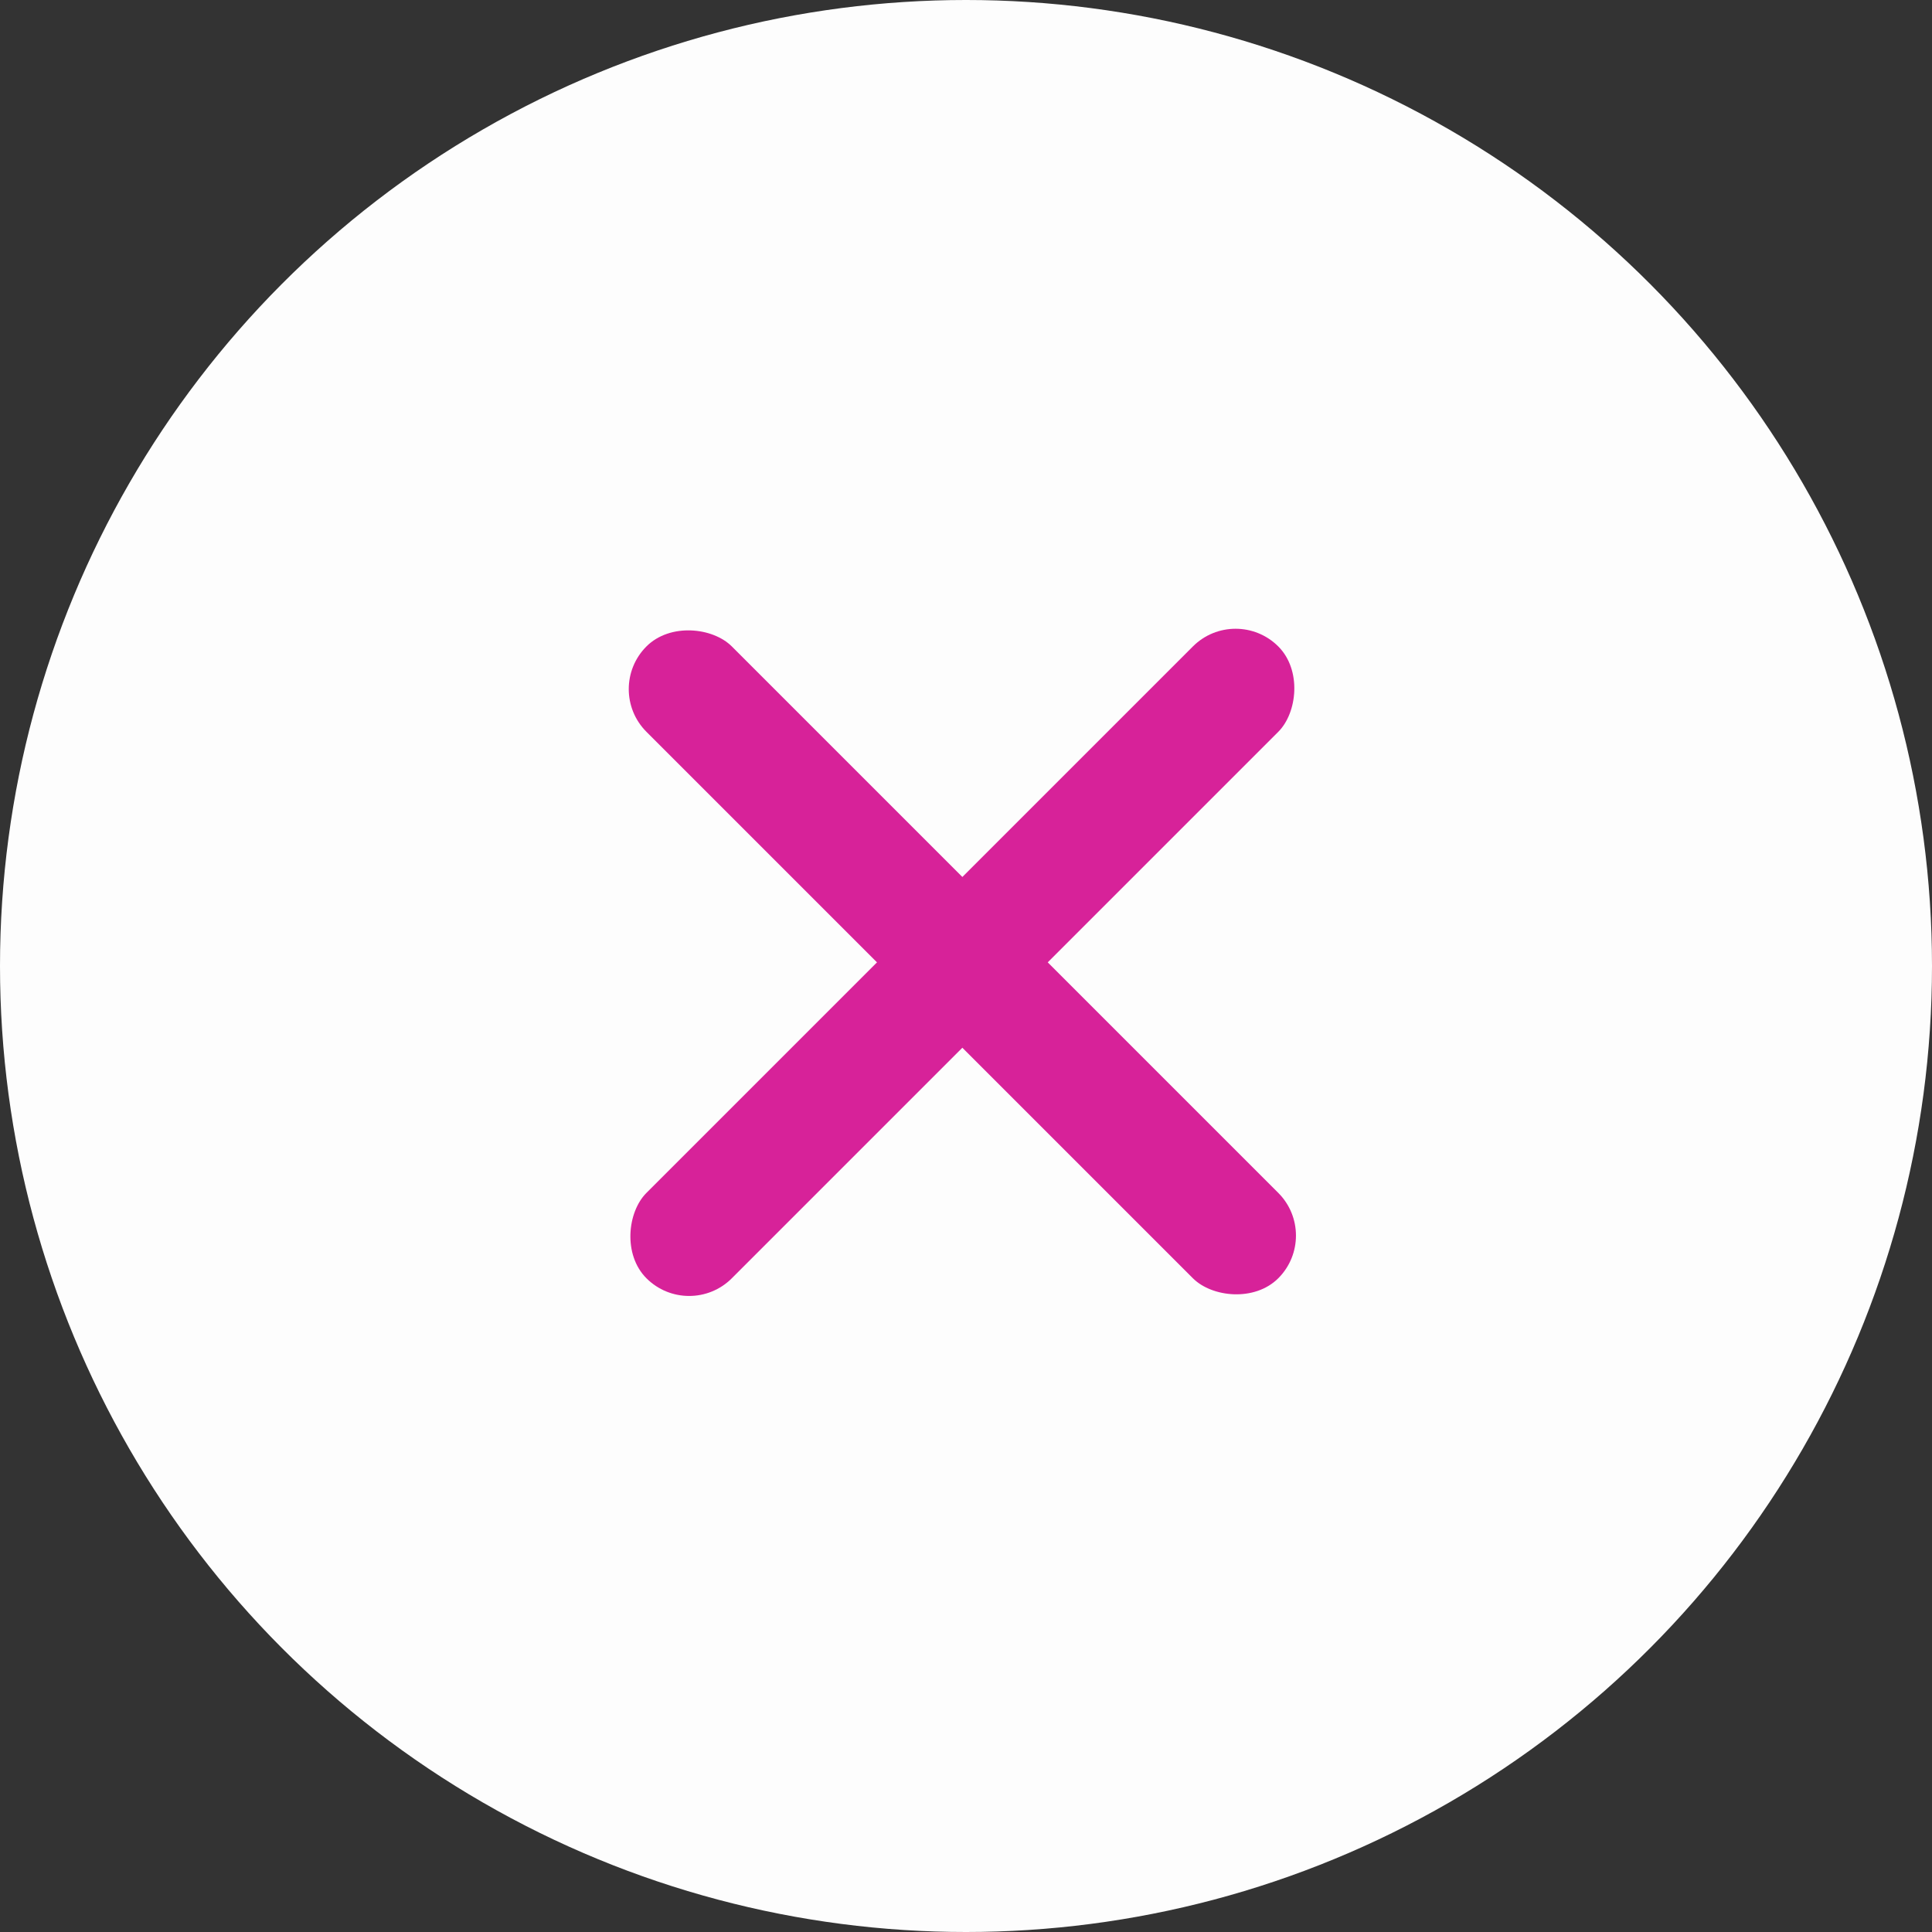
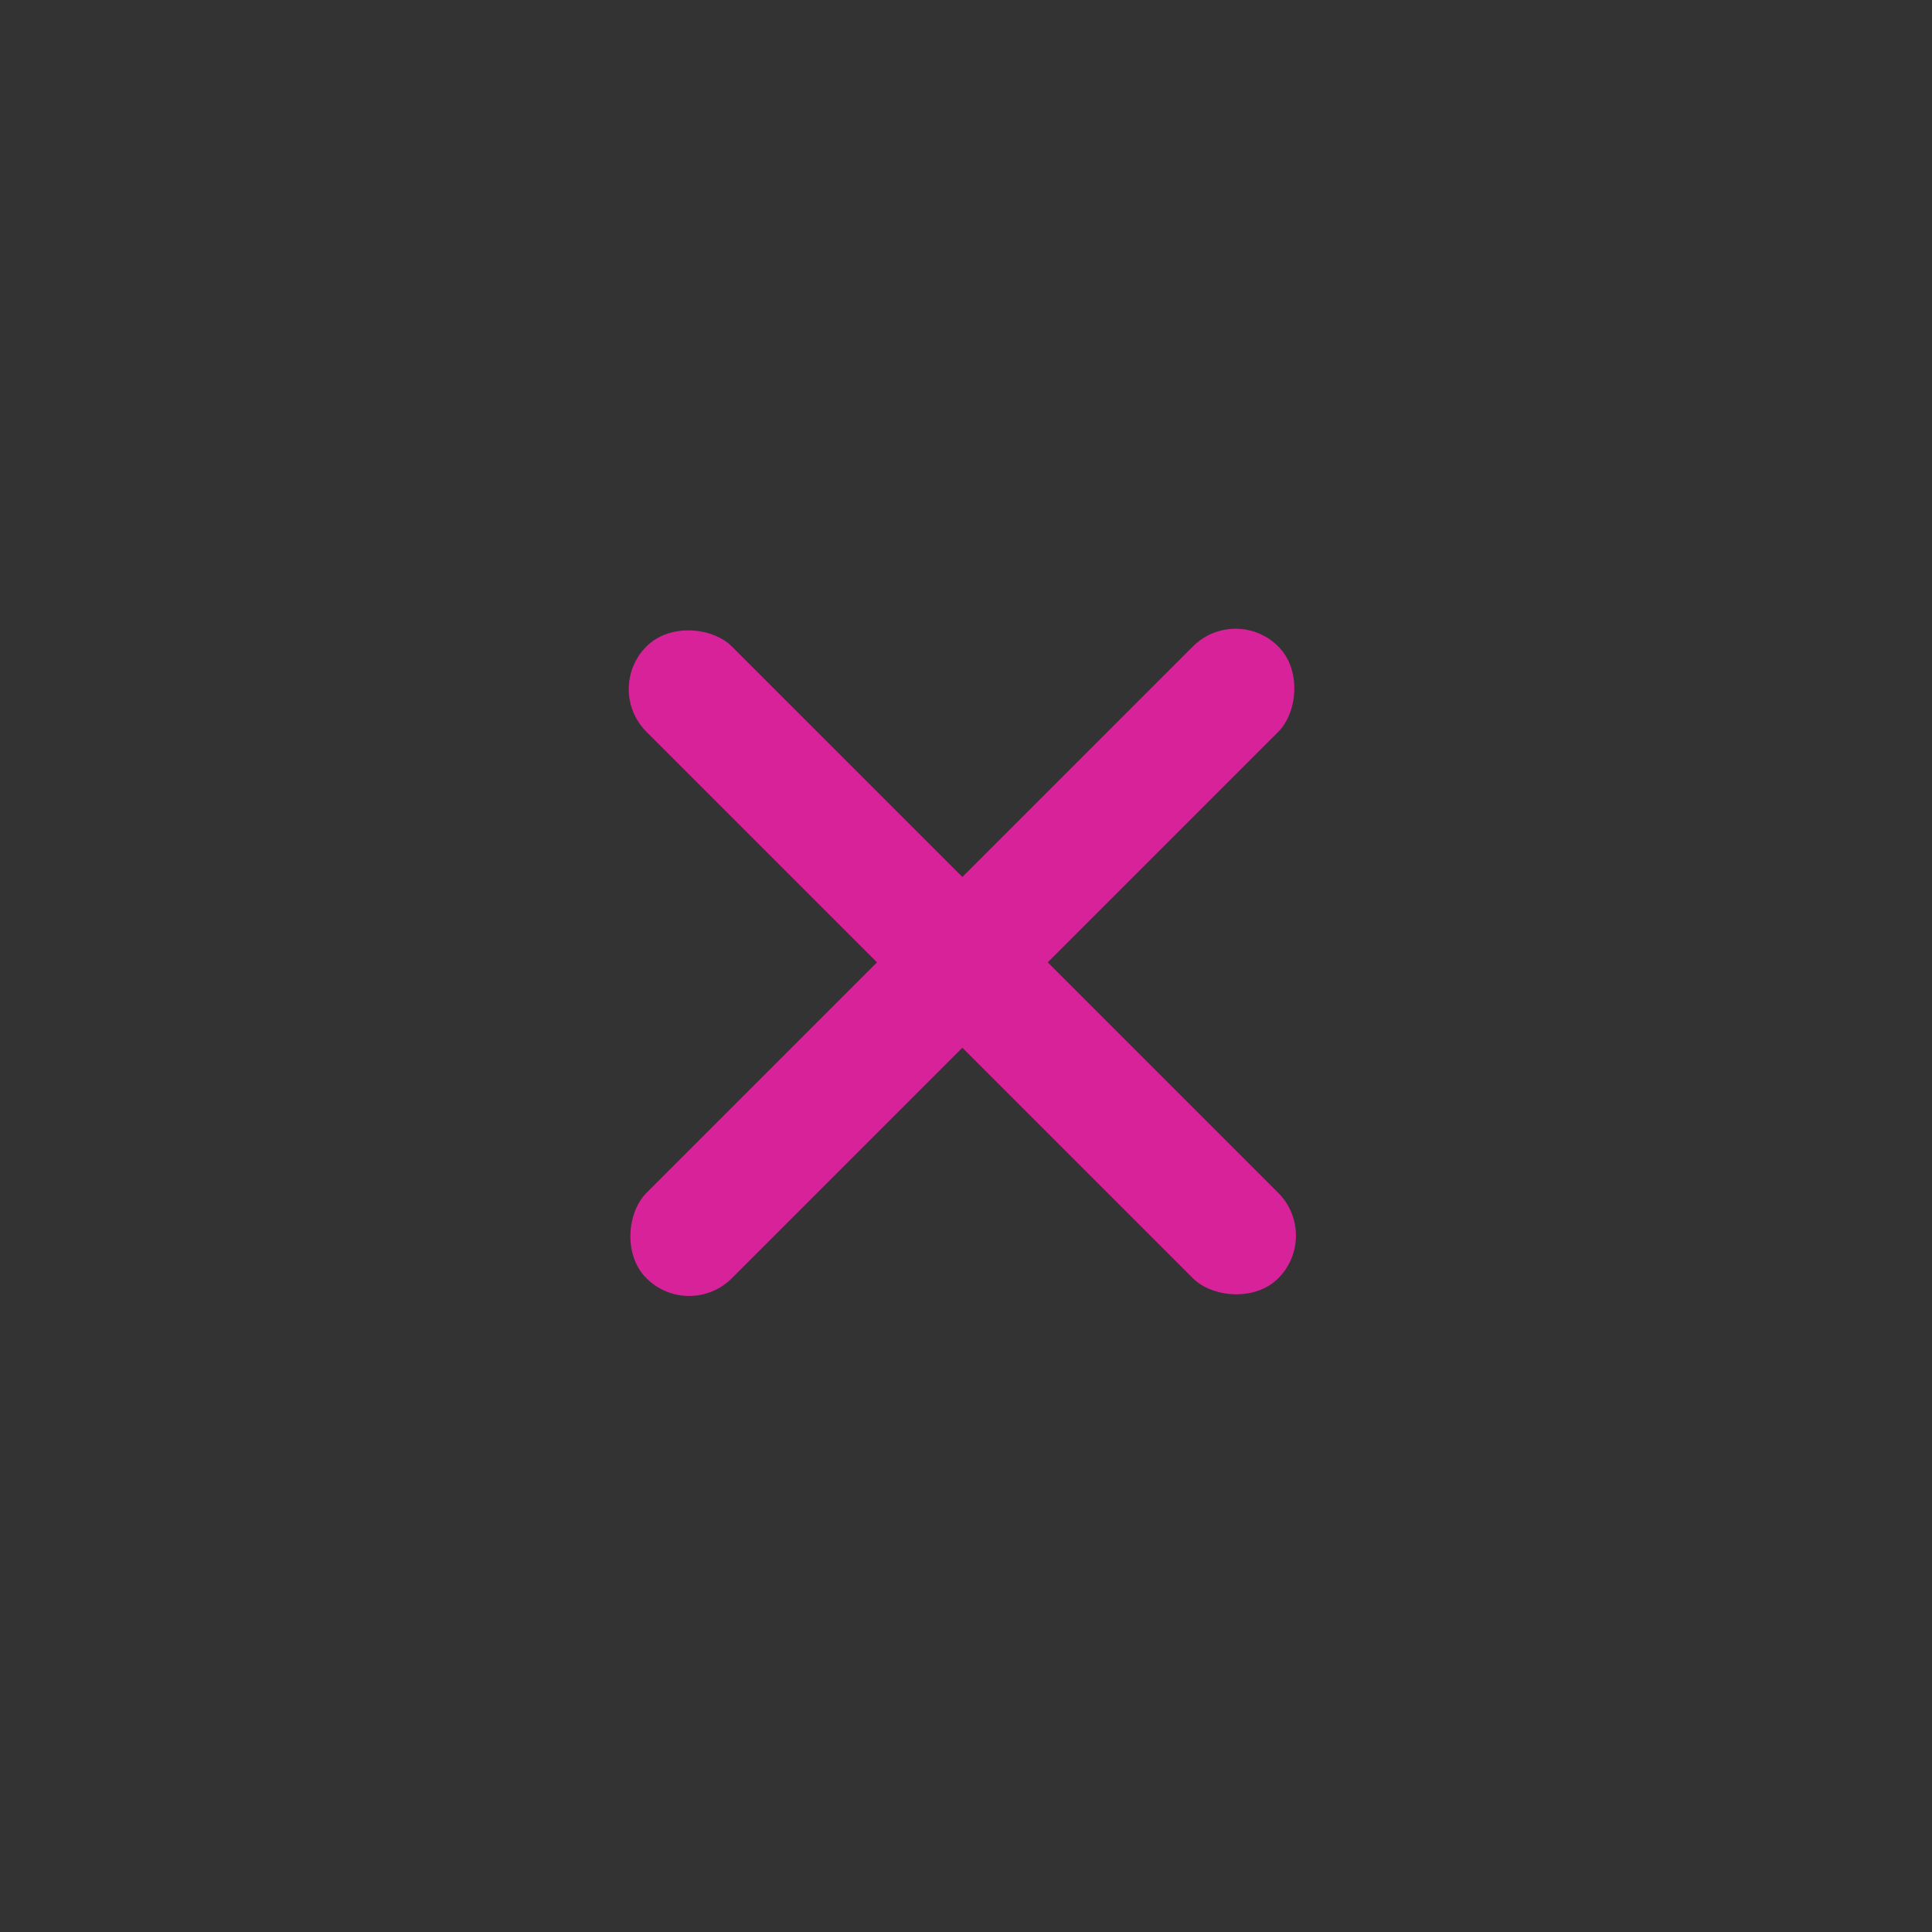
<svg xmlns="http://www.w3.org/2000/svg" width="80" height="80" viewBox="0 0 80 80" fill="none">
  <rect x="0" y="0" width="80" height="80" fill="#333333" stroke="none" />
-   <circle cx="40" cy="40" r="40" fill="#FDFDFD" />
  <rect x="25" y="28.535" width="5" height="37" rx="2.5" transform="rotate(-45 25 28.535)" fill="#D72299" />
  <rect x="51.163" y="25" width="5" height="37" rx="2.5" transform="rotate(45 51.163 25)" fill="#D72299" />
</svg>